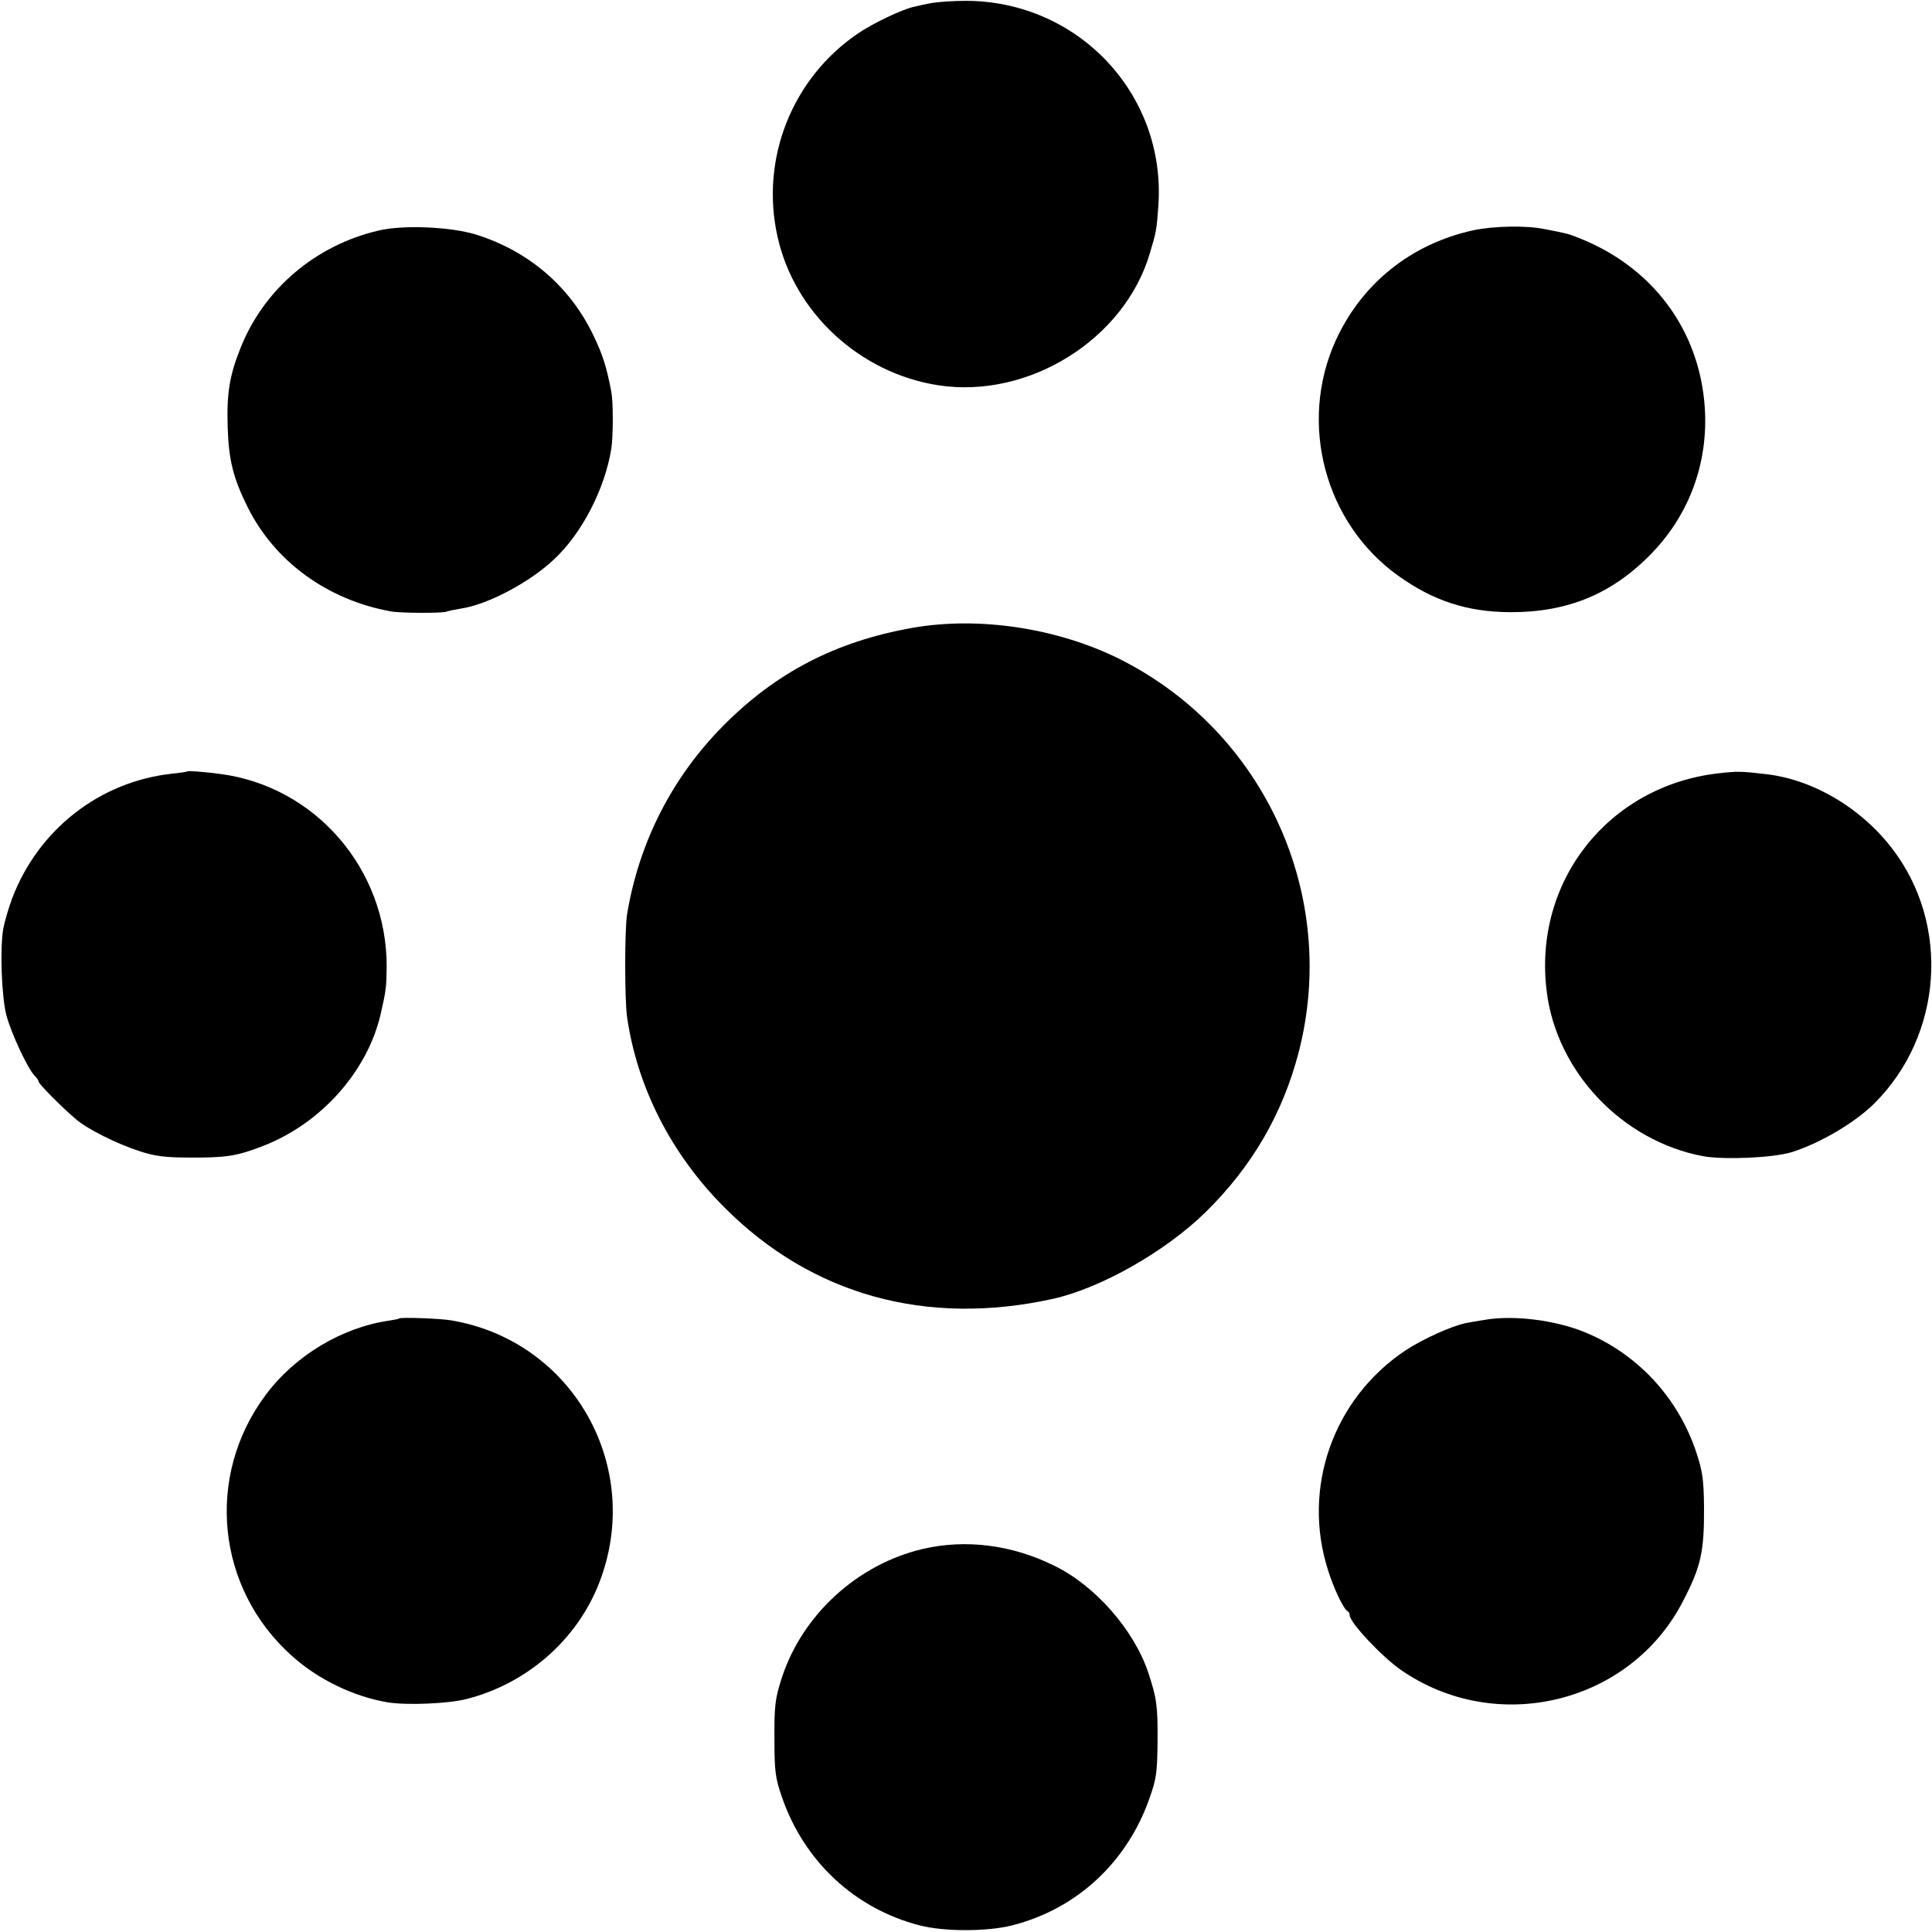
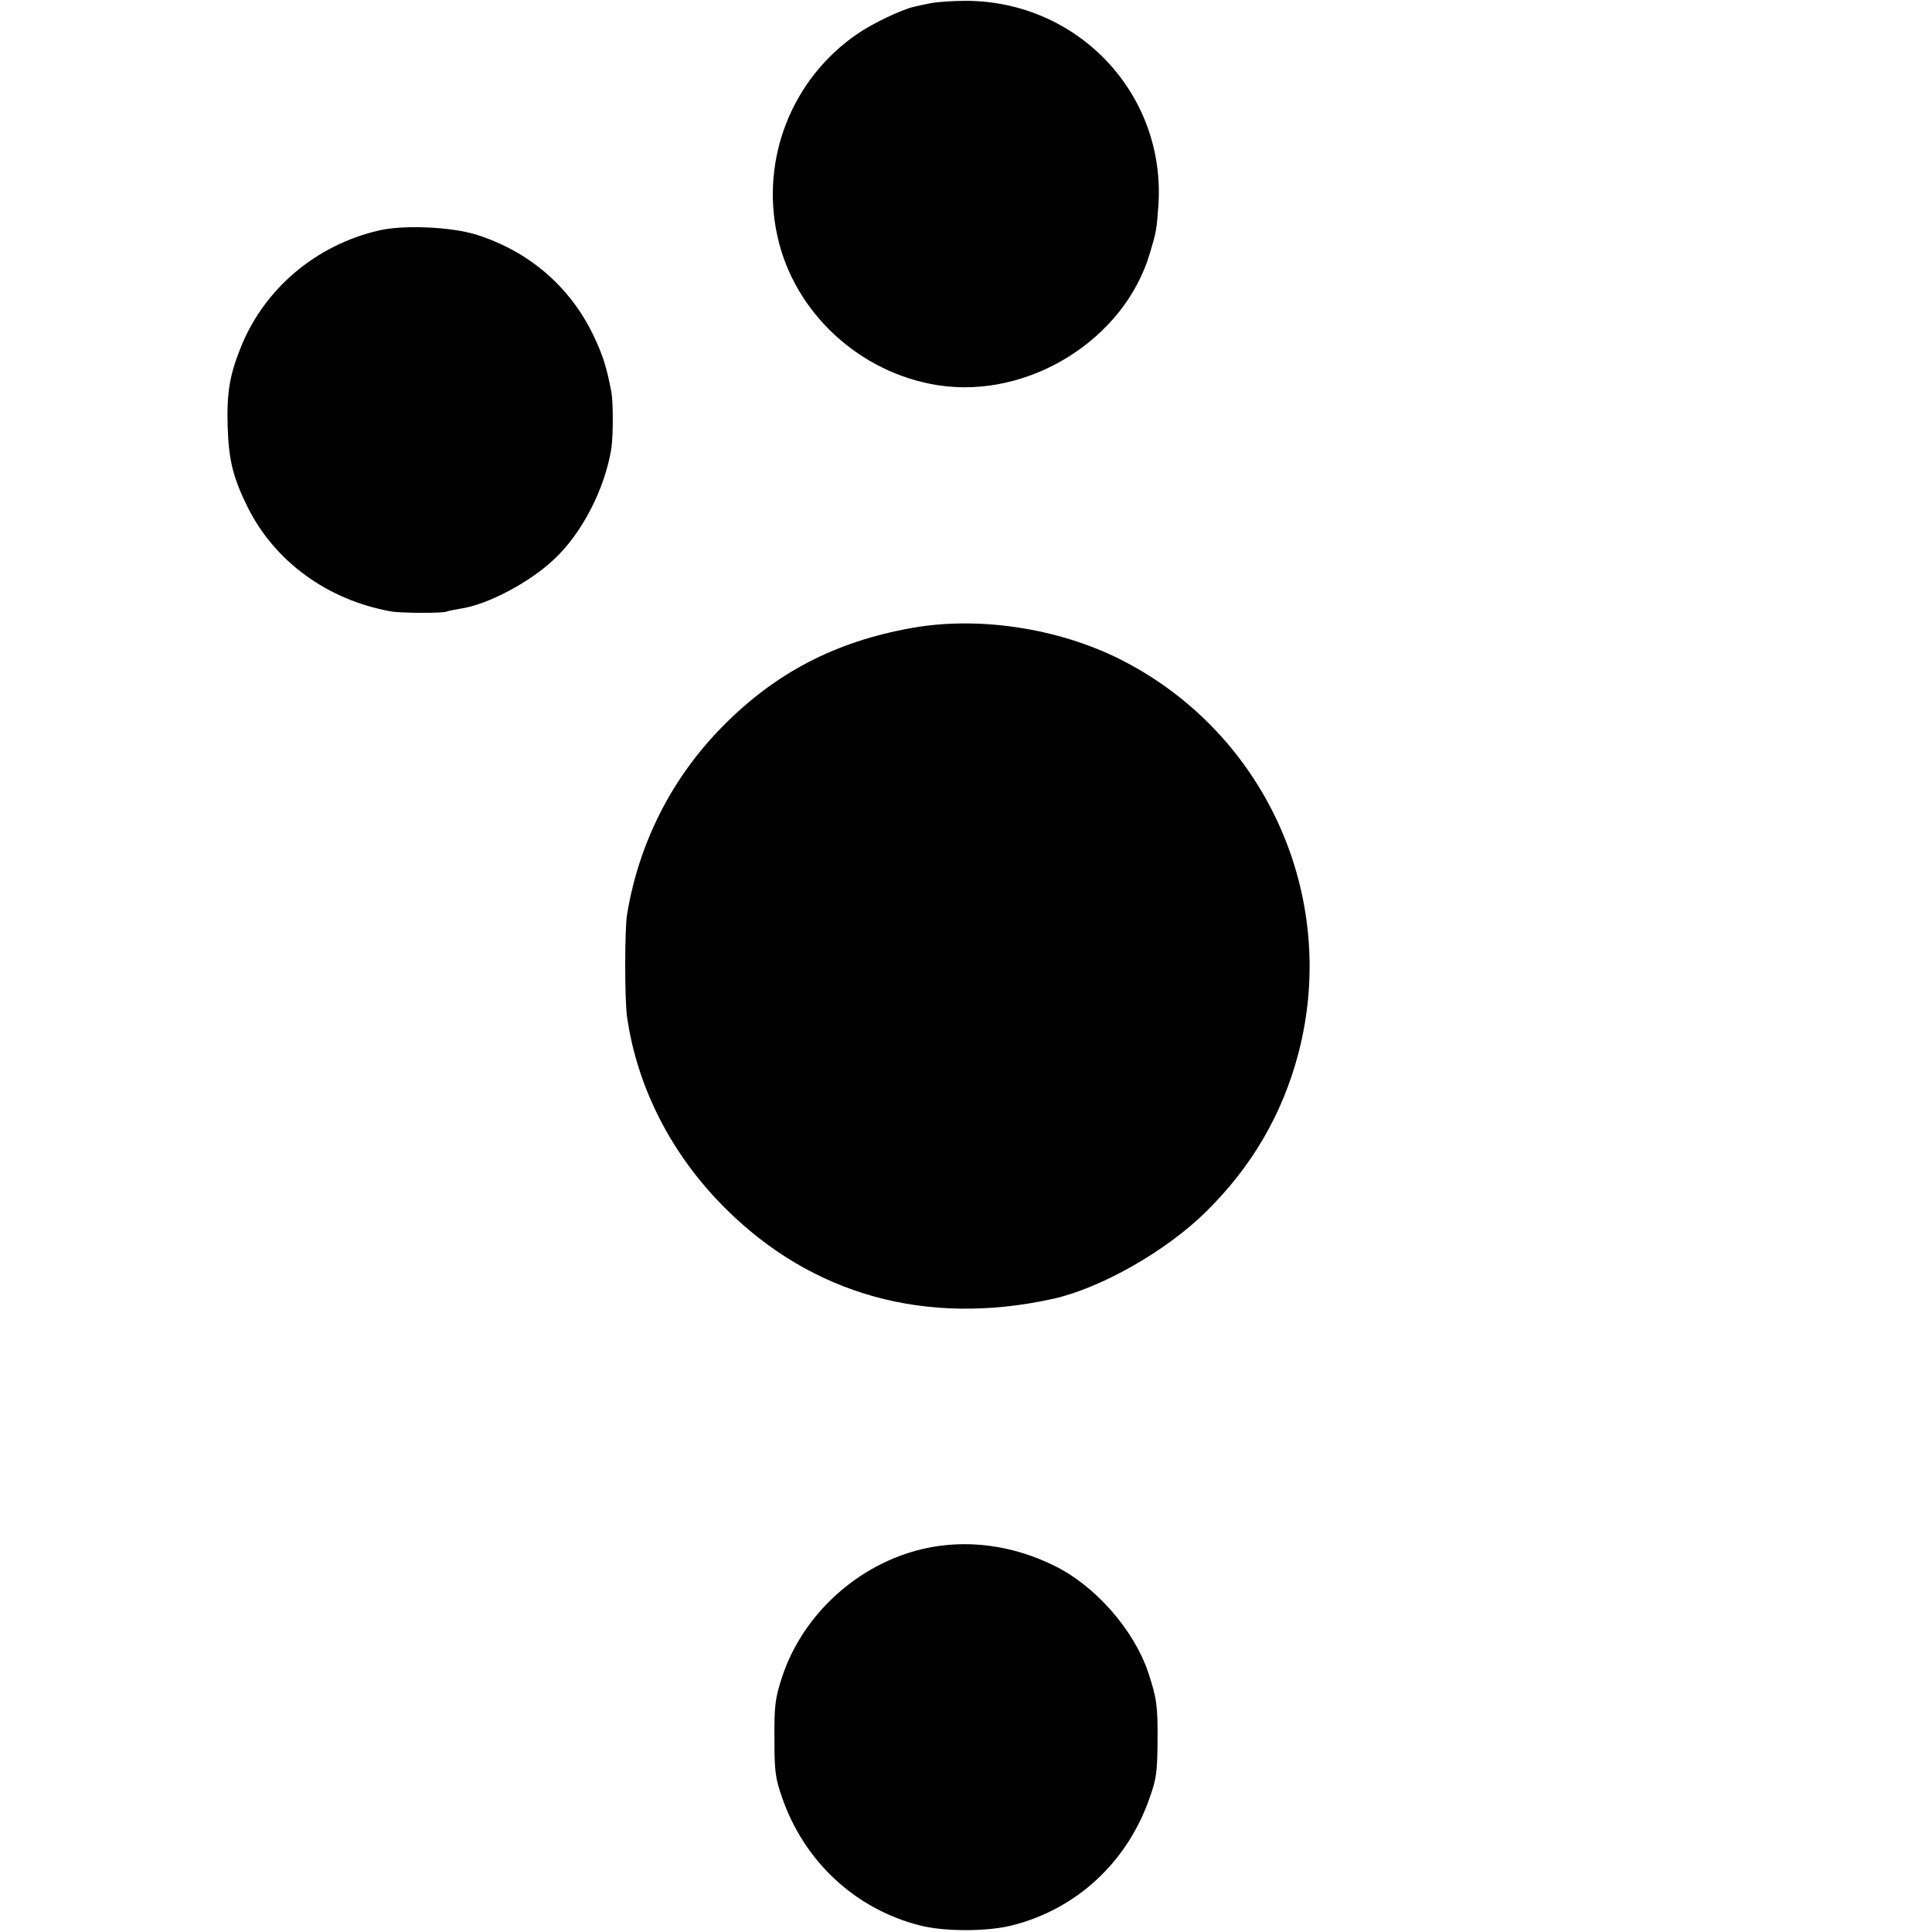
<svg xmlns="http://www.w3.org/2000/svg" version="1.0" width="700pt" height="700pt" viewBox="0 0 700 700" preserveAspectRatio="xMidYMid meet">
  <g transform="translate(0,700) scale(0.1,-0.1)" fill="#000000" stroke="none">
    <path d="M3375 6989 c-22 -4 -49 -10 -61 -13 -44 -9 -151 -60 -205 -97 -239 -162 -355 -454 -292 -736 61 -276 298 -495 583 -539 327 -50 674 166 766 478 23 76 25 86 31 173 28 403 -290 741 -697 742 -47 0 -103 -4 -125 -8z" />
    <path d="M1373 6165 c-229 -53 -417 -212 -502 -427 -40 -100 -50 -165 -46 -288 4 -118 20 -182 72 -287 98 -197 288 -336 518 -378 35 -7 193 -7 203 -1 4 2 28 7 52 11 96 14 250 95 338 179 101 94 184 256 207 401 7 47 7 169 0 205 -17 90 -31 134 -65 205 -85 177 -234 305 -425 365 -90 28 -263 36 -352 15z" />
-     <path d="M5335 6165 c-224 -50 -402 -193 -496 -400 -135 -299 -39 -661 227 -851 127 -91 250 -131 404 -132 212 -1 374 67 517 216 135 141 202 326 190 522 -18 284 -190 515 -462 620 -32 13 -42 15 -119 30 -67 14 -189 11 -261 -5z" />
    <path d="M3305 4725 c-277 -49 -494 -162 -685 -355 -186 -188 -305 -423 -348 -683 -9 -56 -9 -309 0 -372 37 -256 161 -498 353 -690 316 -317 731 -432 1190 -331 174 39 407 171 553 314 168 165 279 356 337 578 147 567 -121 1159 -644 1424 -226 114 -514 158 -756 115z" />
-     <path d="M678 4205 c-2 -2 -25 -5 -53 -8 -263 -28 -486 -202 -581 -452 -14 -38 -28 -87 -32 -109 -13 -74 -6 -248 11 -314 18 -67 77 -193 102 -219 8 -8 15 -18 15 -22 0 -8 81 -90 135 -136 40 -35 147 -89 231 -116 54 -18 93 -23 179 -23 134 -1 173 5 268 42 210 81 378 270 426 477 20 87 21 98 22 172 1 354 -258 654 -604 699 -62 8 -116 12 -119 9z" />
-     <path d="M6225 4198 c-398 -46 -671 -392 -621 -790 36 -292 274 -542 566 -597 76 -14 253 -6 320 14 103 32 231 107 302 178 247 247 275 647 64 922 -113 148 -286 250 -456 270 -95 11 -103 11 -175 3z" />
-     <path d="M1446 2223 c-1 -2 -18 -5 -37 -8 -171 -25 -341 -127 -447 -270 -219 -294 -178 -700 95 -944 95 -86 224 -148 348 -169 70 -11 218 -5 285 12 220 56 401 215 481 421 163 419 -95 877 -536 951 -39 7 -184 12 -189 7z" />
-     <path d="M5380 2218 c-25 -4 -56 -9 -70 -12 -54 -12 -154 -57 -218 -99 -262 -175 -376 -499 -280 -797 21 -67 57 -142 71 -148 4 -2 7 -8 7 -14 0 -26 115 -149 185 -198 347 -241 832 -123 1023 249 65 125 77 179 76 341 -1 96 -5 128 -27 195 -66 201 -215 361 -407 439 -106 43 -256 62 -360 44z" />
    <path d="M3344 1388 c-236 -55 -435 -237 -510 -463 -26 -80 -29 -103 -28 -235 0 -108 4 -135 27 -201 80 -233 265 -405 499 -465 88 -23 245 -23 335 0 234 59 418 229 499 464 24 67 27 93 28 202 1 131 -3 157 -34 251 -52 154 -192 314 -340 386 -153 76 -321 97 -476 61z" />
  </g>
</svg>